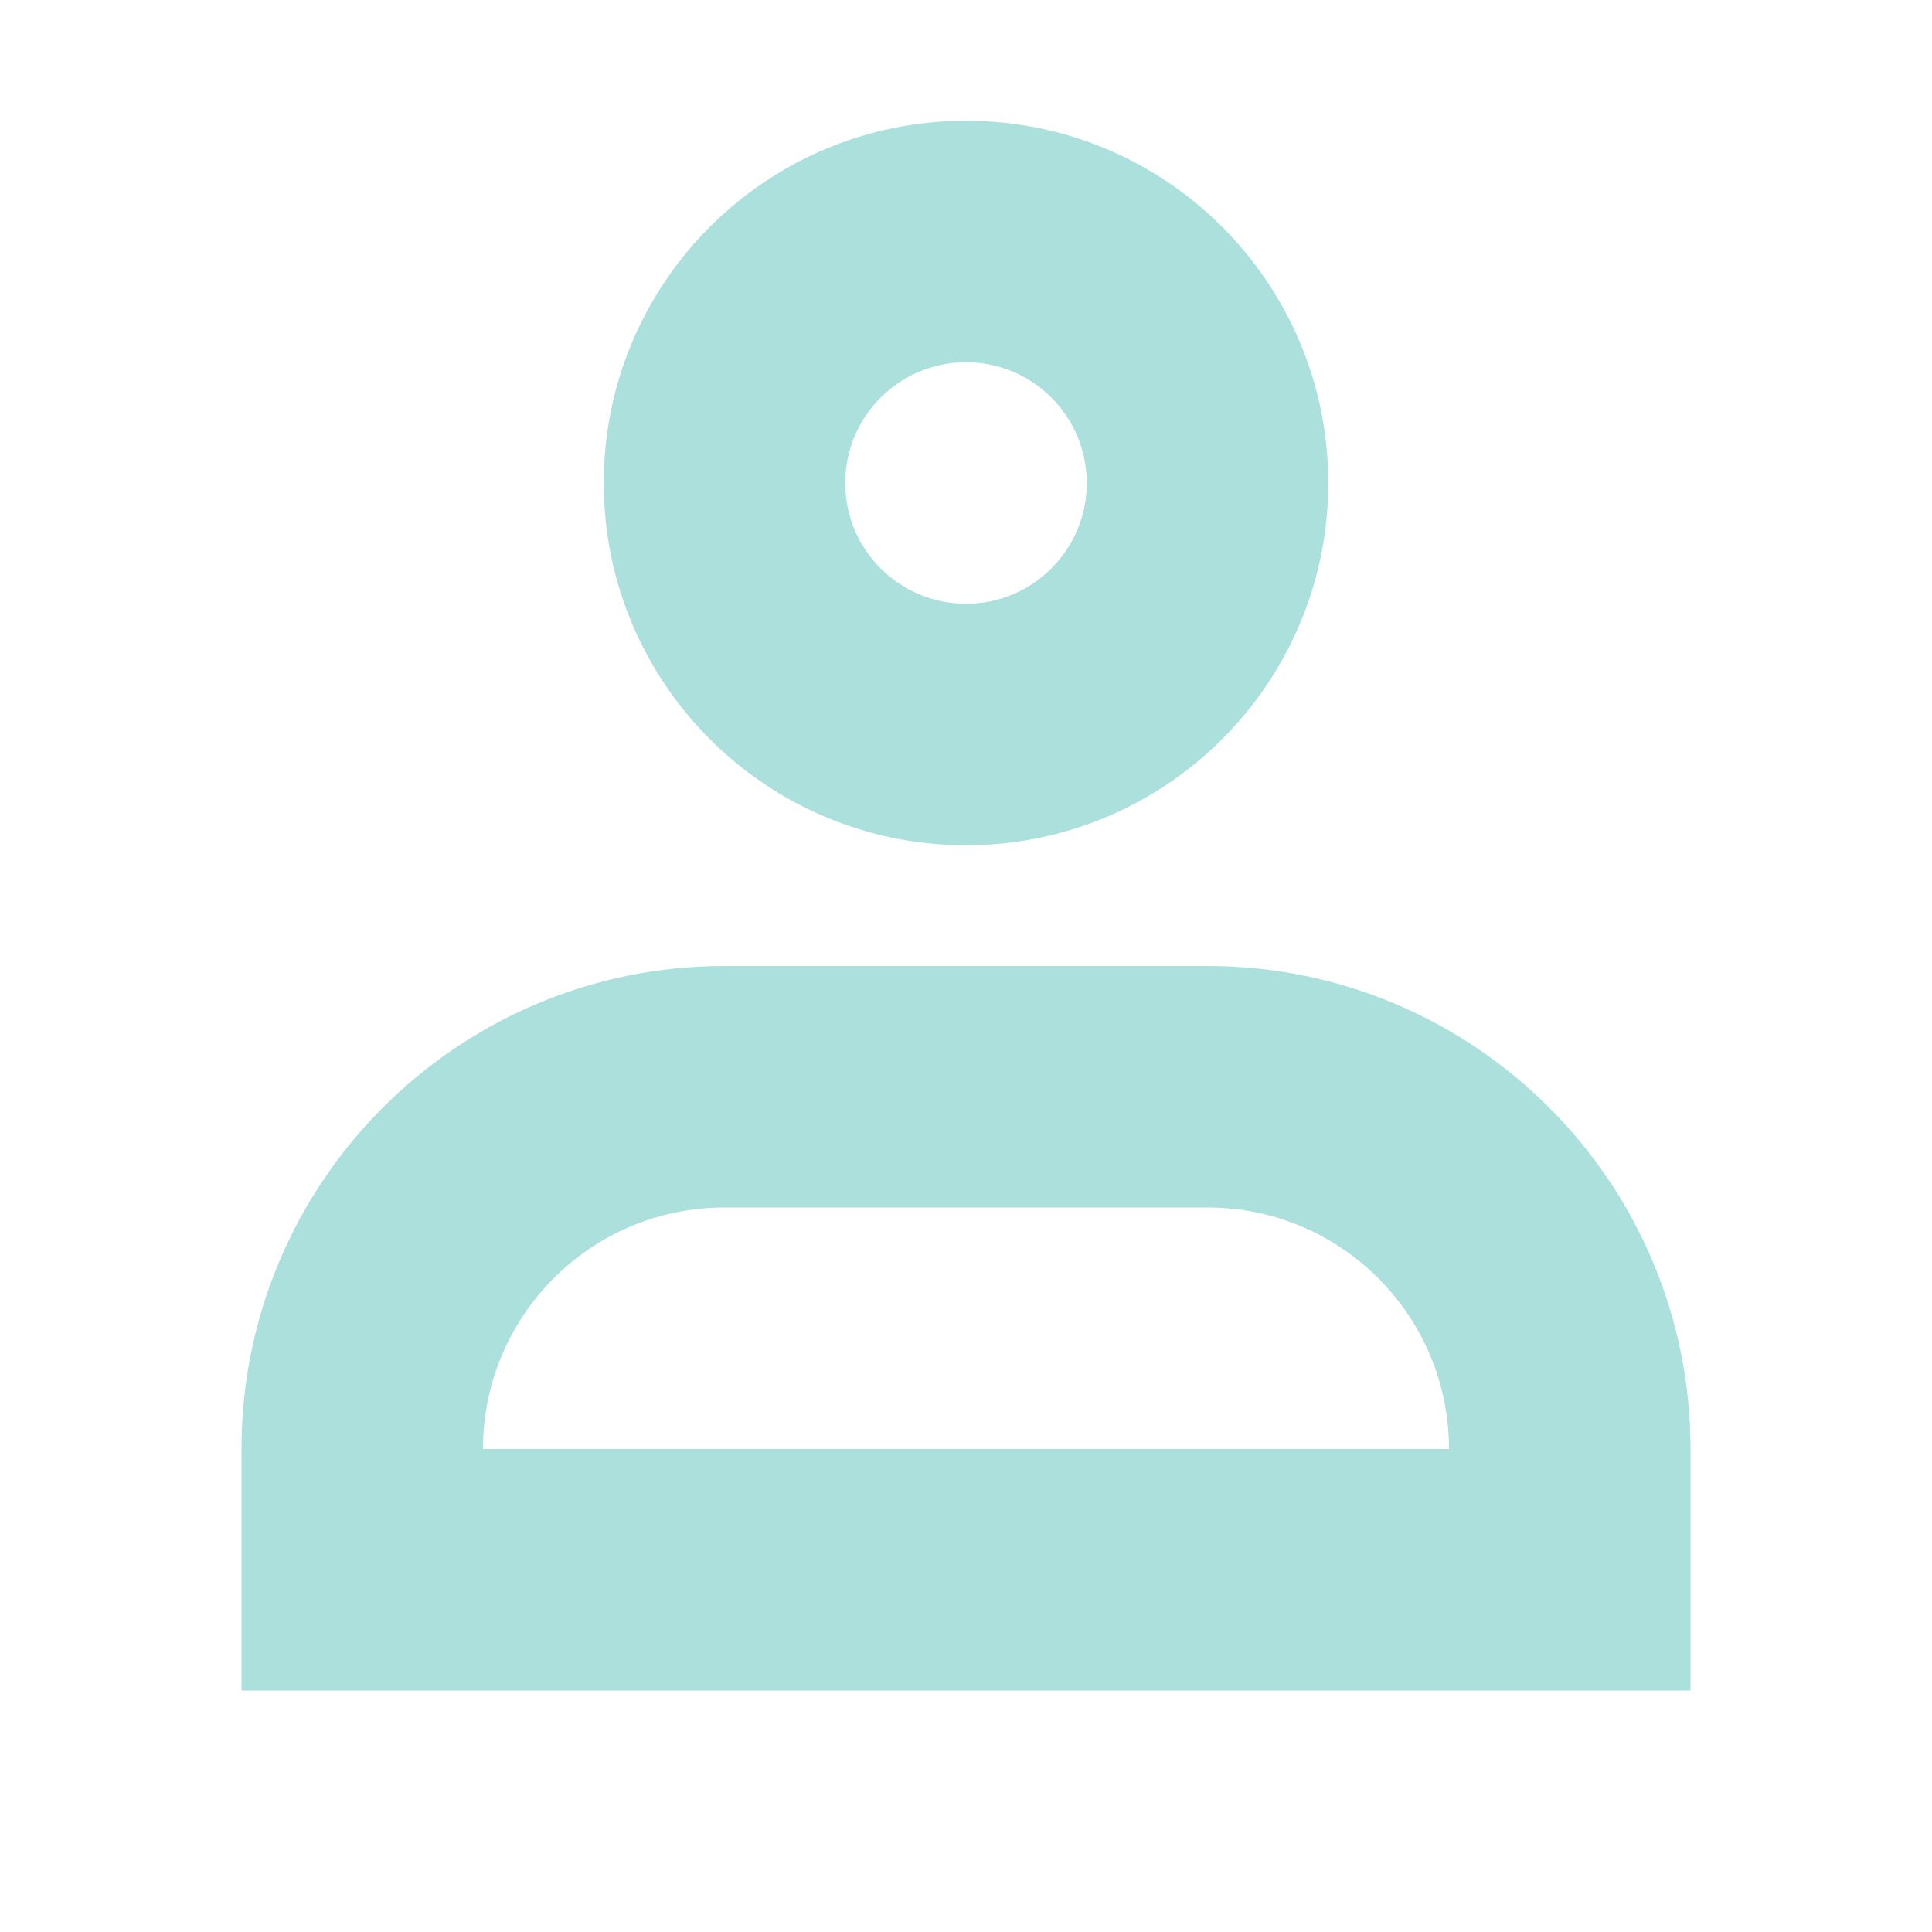
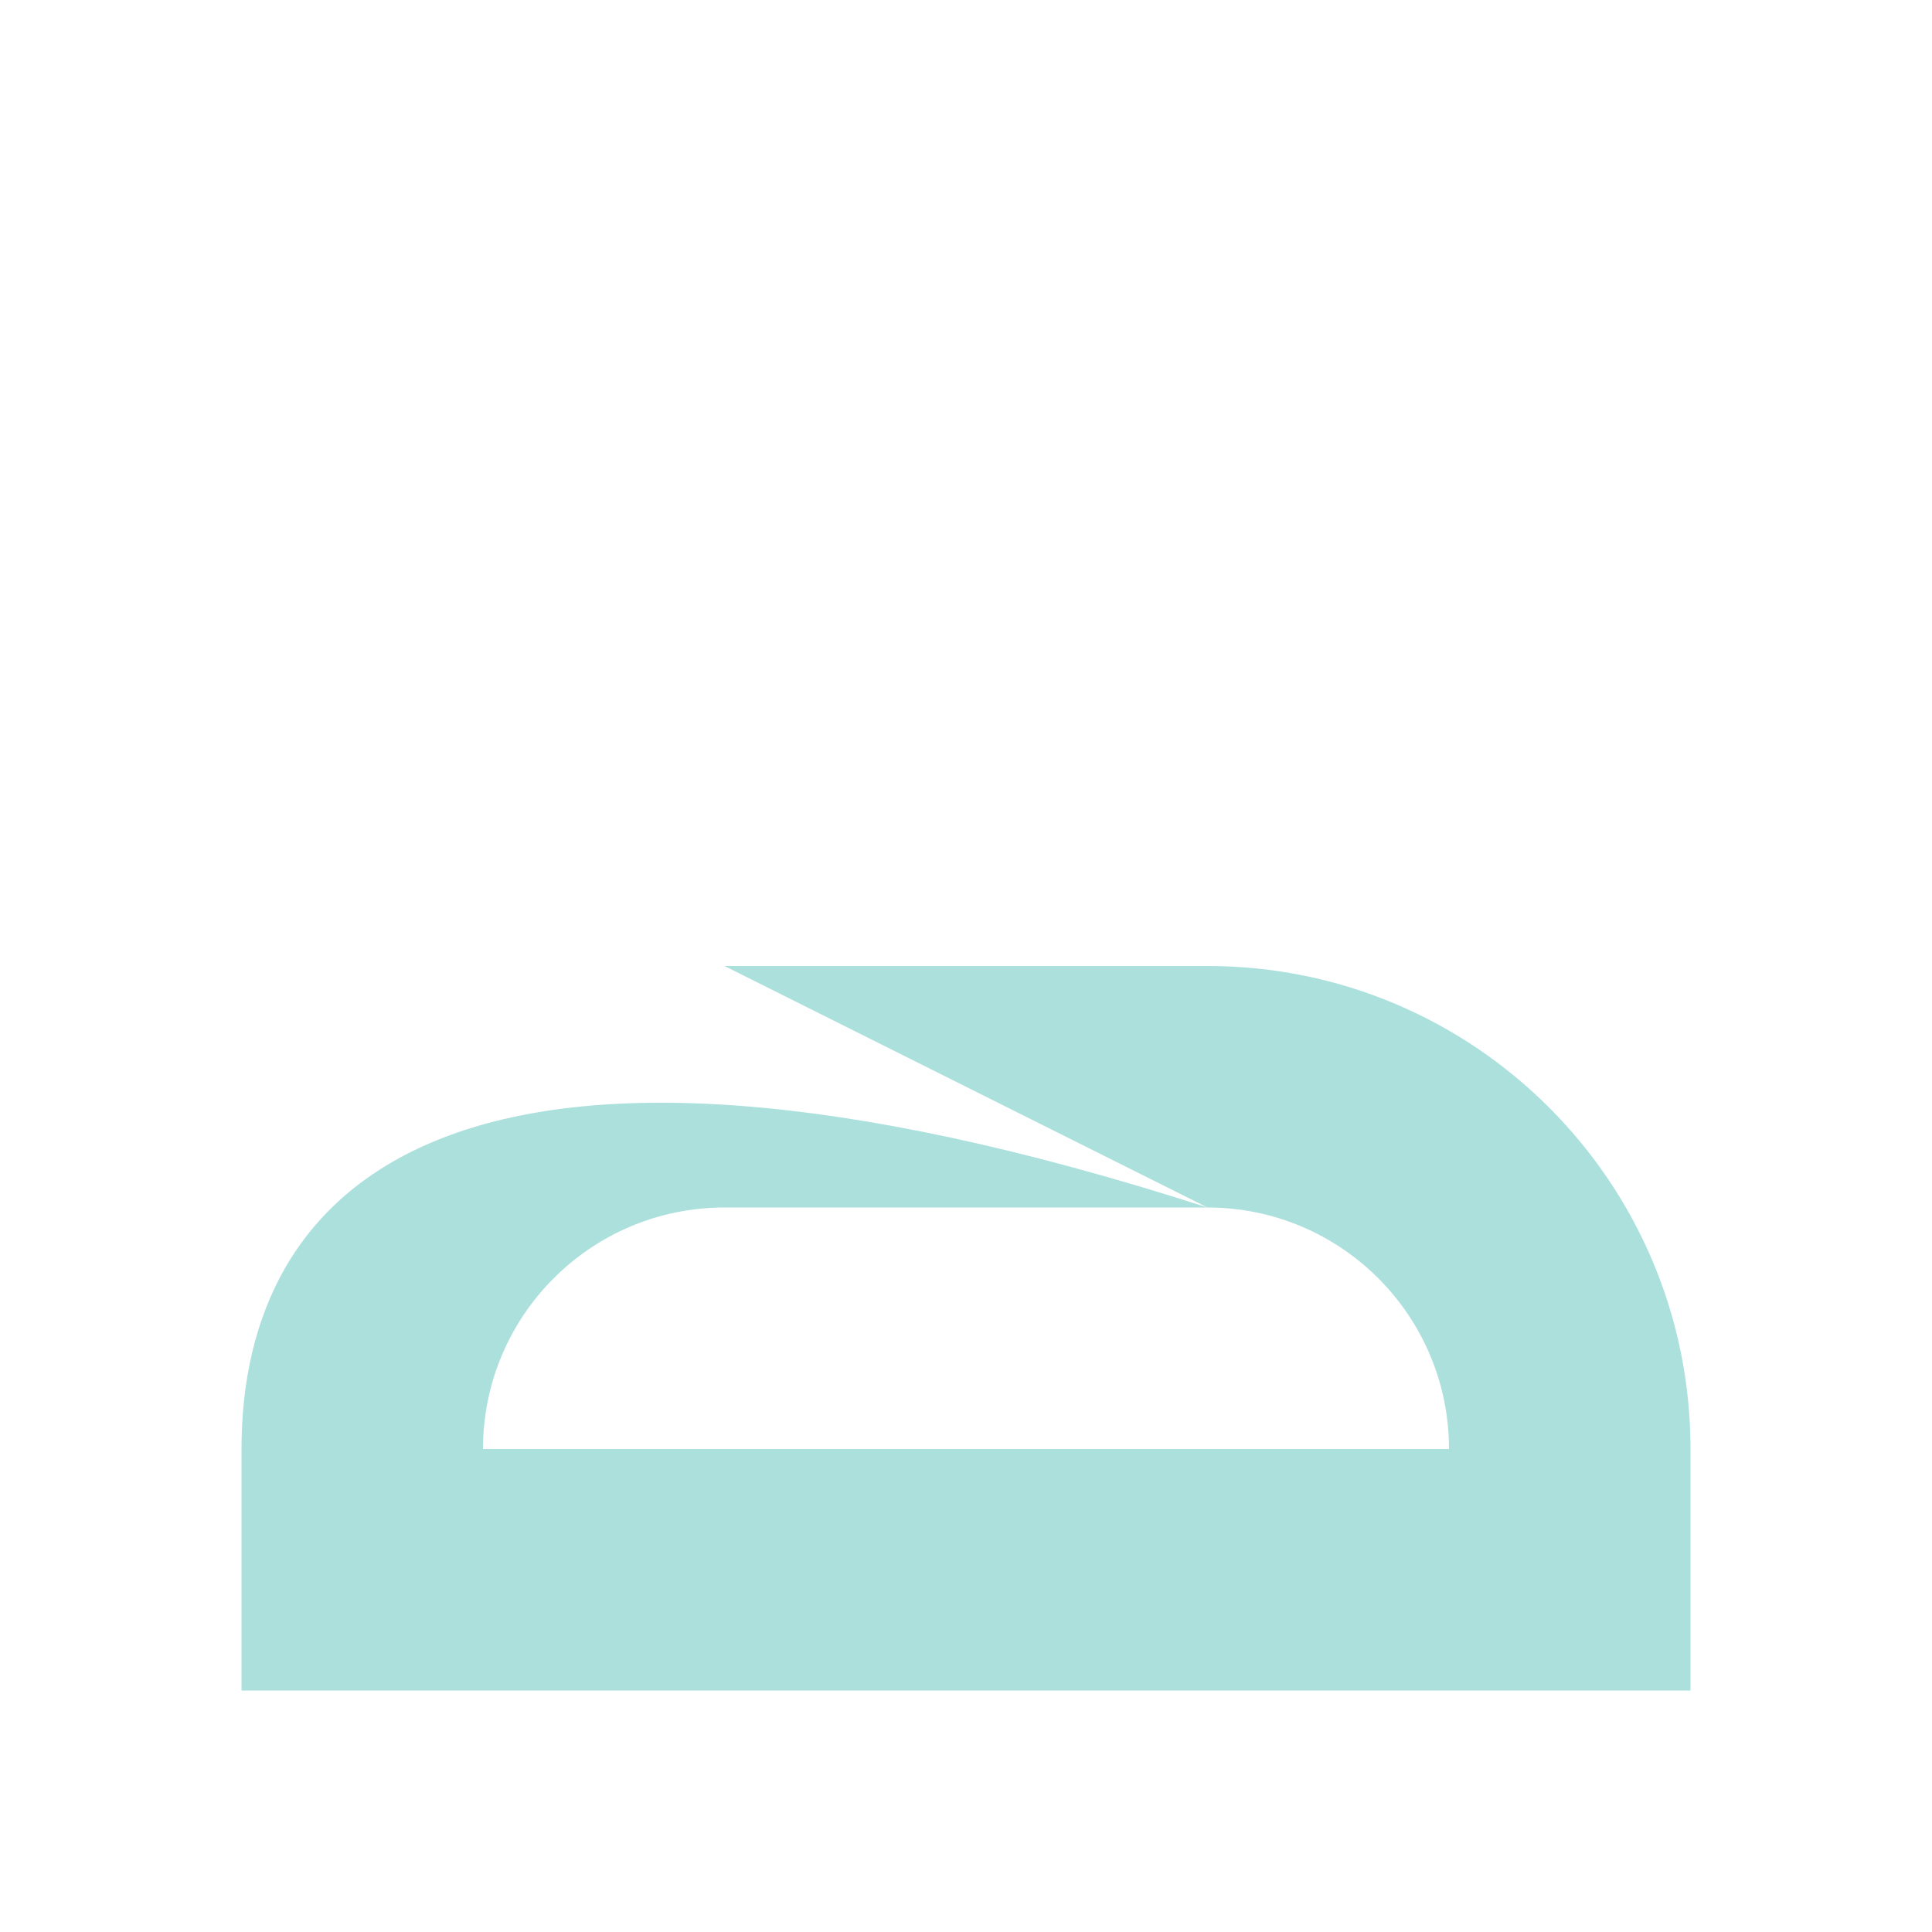
<svg xmlns="http://www.w3.org/2000/svg" width="160" height="160" viewBox="0 0 160 160" fill="none">
  <g opacity="0.4">
-     <path fill-rule="evenodd" clip-rule="evenodd" d="M50 40C50 23.431 63.431 10 80 10C96.569 10 110 23.431 110 40C110 56.569 96.569 70 80 70C63.431 70 50 56.569 50 40ZM80 30C74.477 30 70 34.477 70 40C70 45.523 74.477 50 80 50C85.523 50 90 45.523 90 40C90 34.477 85.523 30 80 30Z" fill="#2CB2AB" />
-     <path fill-rule="evenodd" clip-rule="evenodd" d="M100 100H60C48.954 100 40 108.954 40 120H120C120 108.954 111.046 100 100 100ZM60 80C37.909 80 20 97.909 20 120V140H140V120C140 97.909 122.091 80 100 80H60Z" fill="#2CB2AB" />
+     <path fill-rule="evenodd" clip-rule="evenodd" d="M100 100H60C48.954 100 40 108.954 40 120H120C120 108.954 111.046 100 100 100ZC37.909 80 20 97.909 20 120V140H140V120C140 97.909 122.091 80 100 80H60Z" fill="#2CB2AB" />
  </g>
</svg>